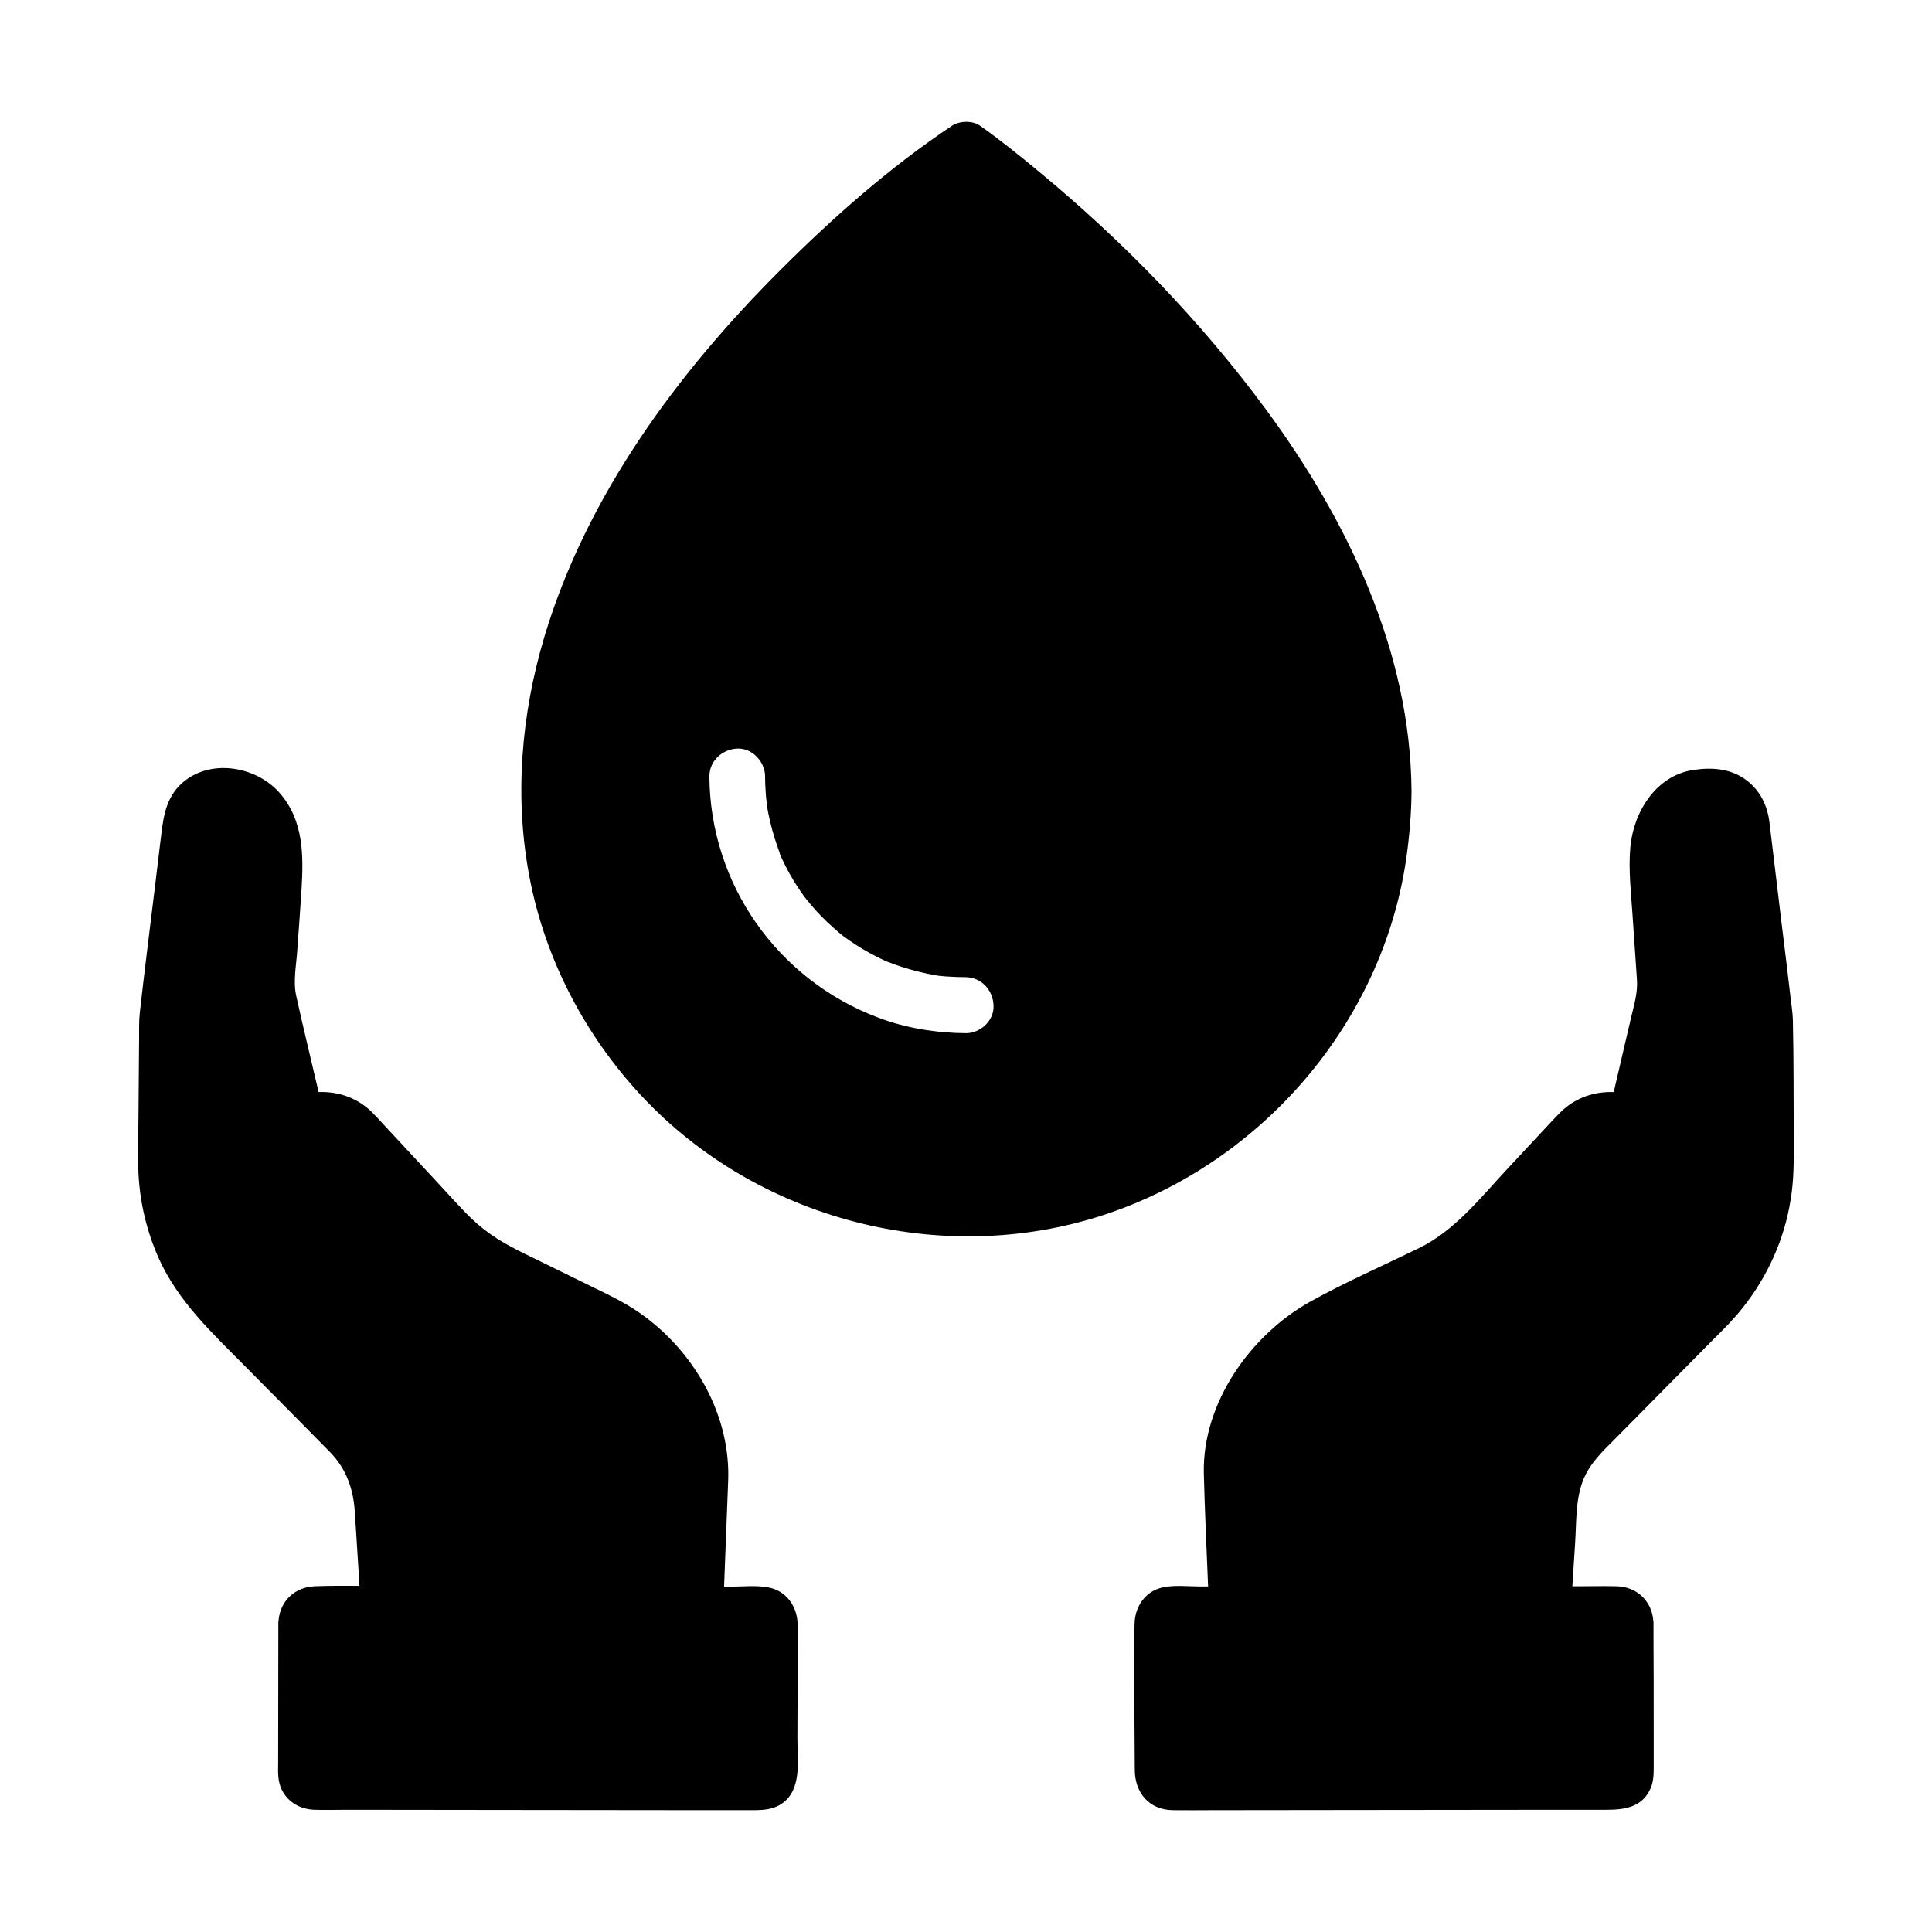
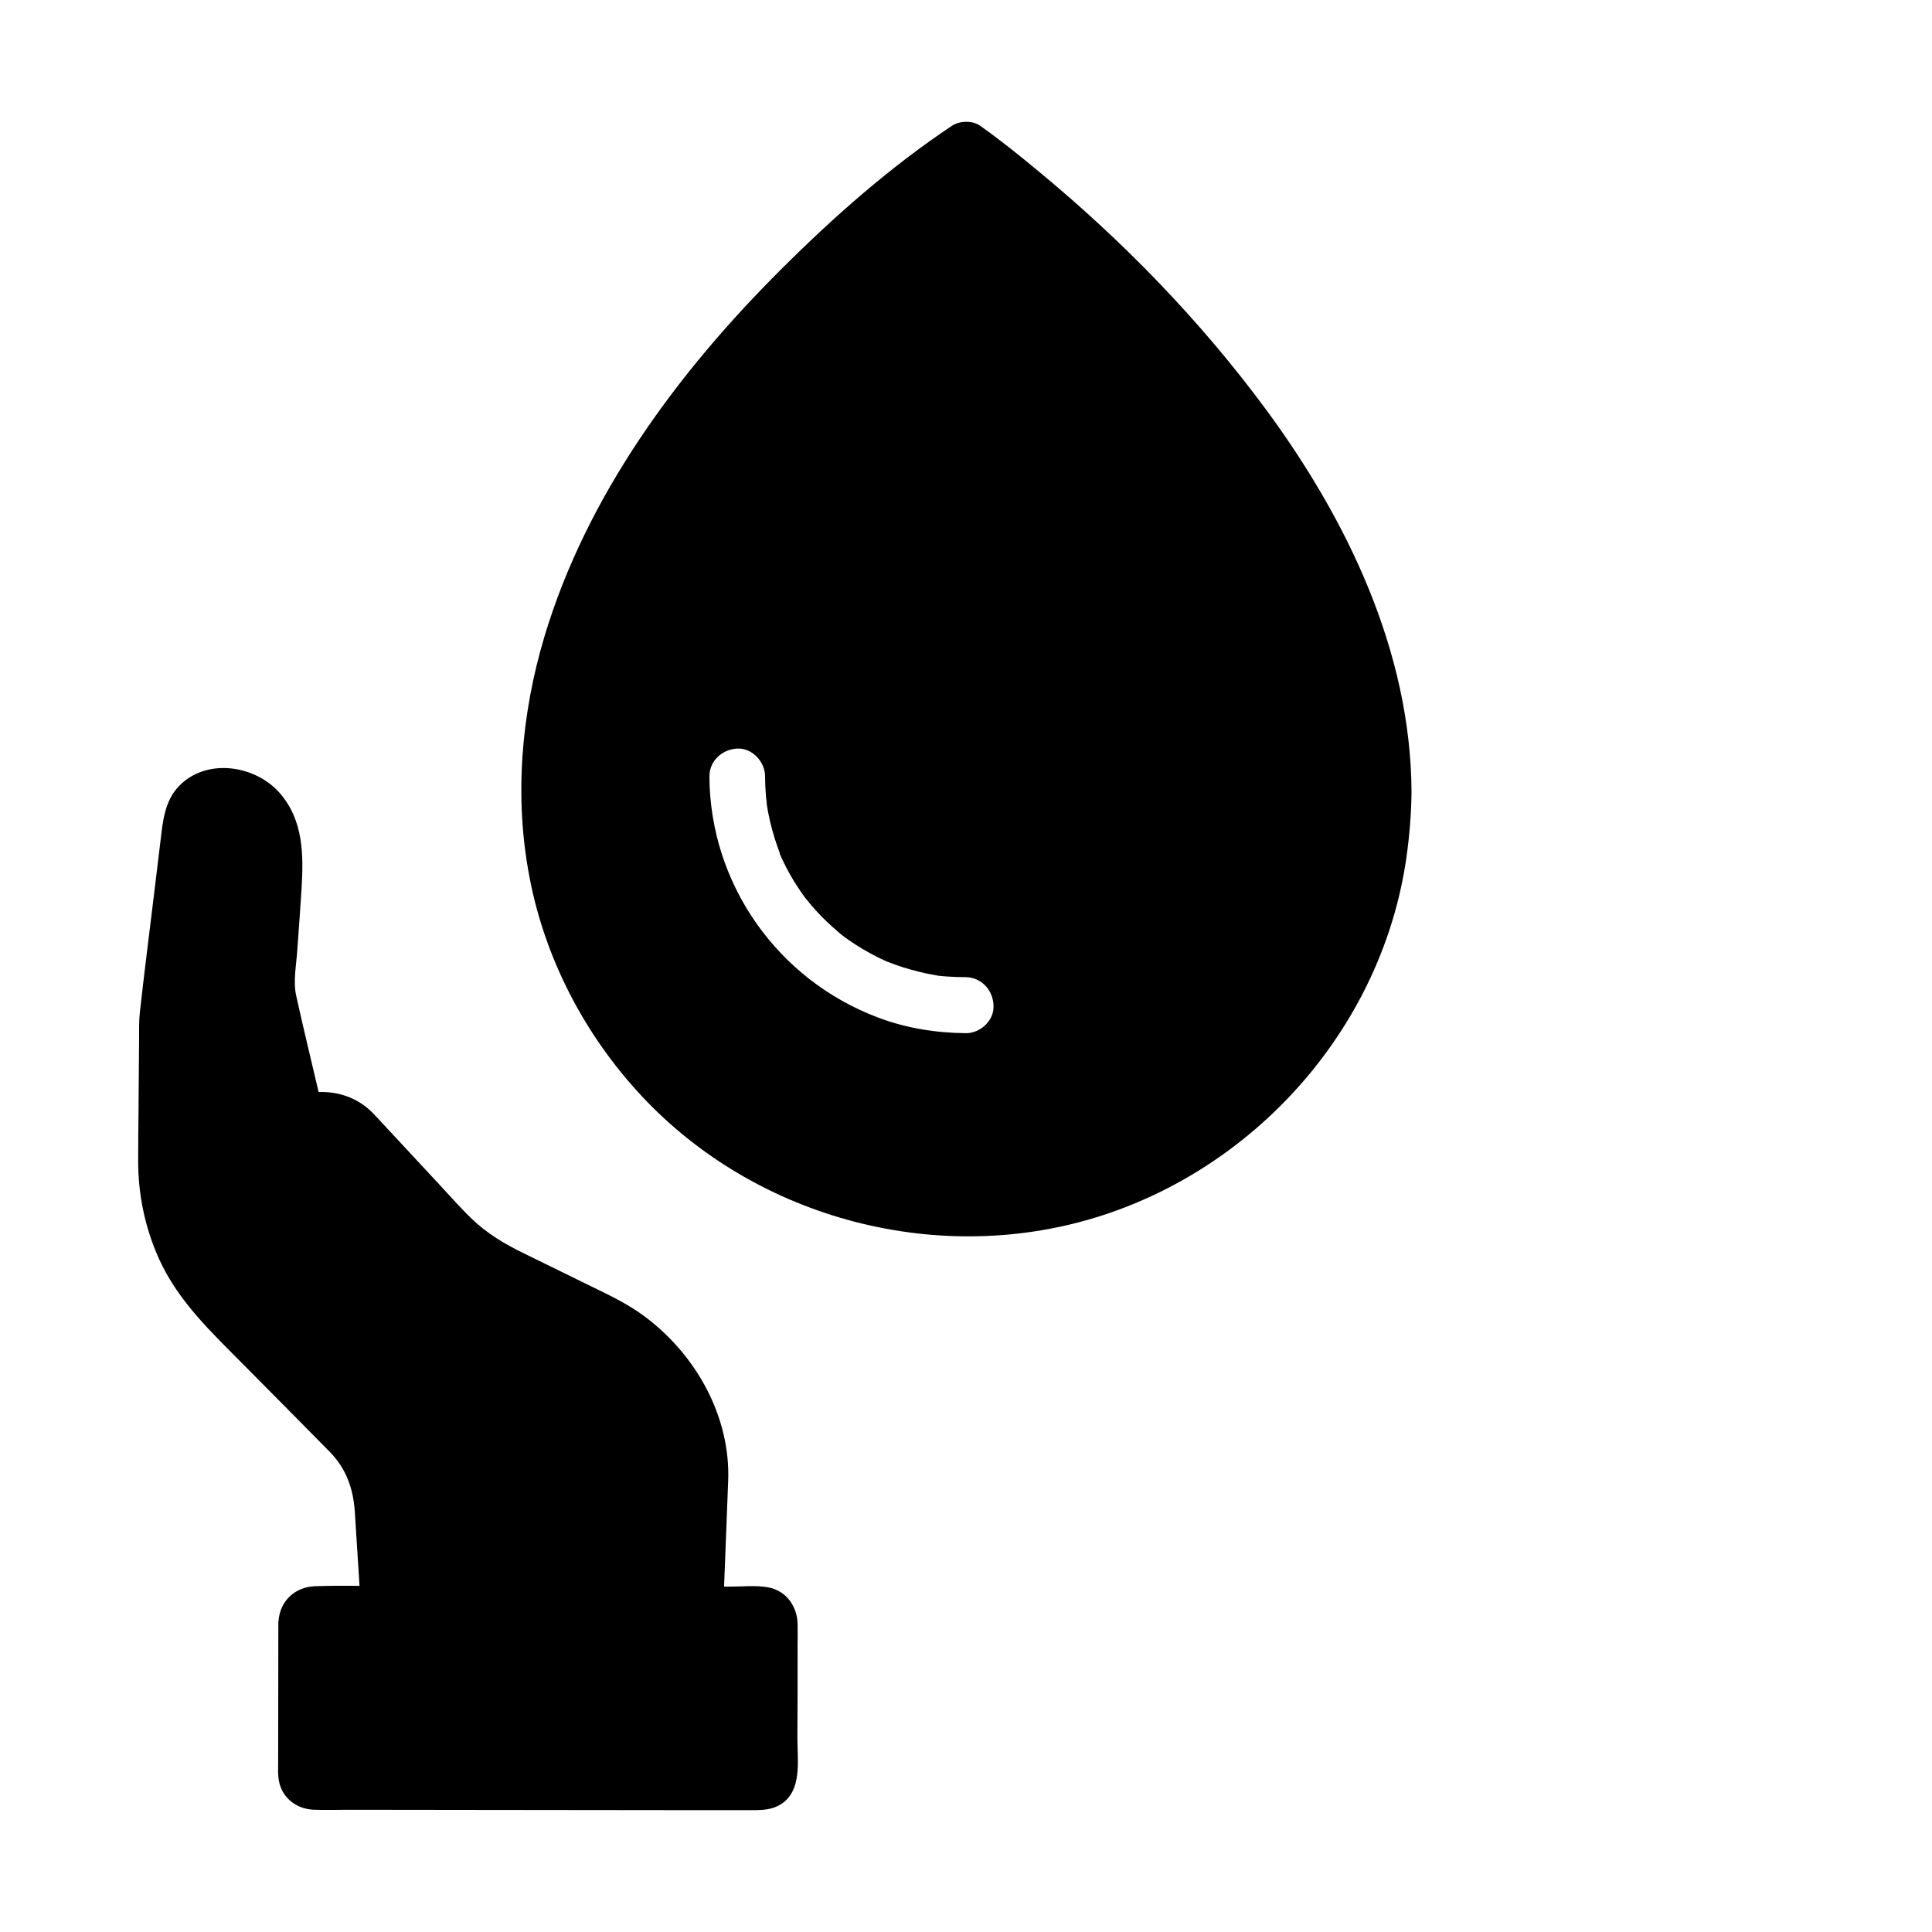
<svg xmlns="http://www.w3.org/2000/svg" fill="#000000" width="800px" height="800px" version="1.1" viewBox="144 144 512 512">
  <g>
    <path d="m479.55 252.59c-17.418-23.617-38.082-44.871-60.715-63.516-4.922-4.082-9.891-8.07-15.105-11.758-2.016-1.426-5.41-1.328-7.43 0-16.383 10.922-31.488 24.254-45.363 38.129-27.355 27.258-51.414 59.828-62.633 97.172-6.199 20.715-8.07 42.754-3.938 64.059 4.133 21.551 14.66 41.672 29.617 57.711 30.75 32.965 79.555 45.656 122.51 31.586 41.82-13.727 73.898-50.824 80.195-94.562 0.836-5.856 1.328-11.711 1.379-17.613v-0.098c-0.238-37.051-16.965-71.836-38.516-101.11zm-79.555 165.21c-7.871-0.051-15.891-1.328-23.273-4.133-26.617-9.988-44.574-35.375-44.723-63.91 0-4.133 3.394-7.184 7.379-7.379 3.984-0.195 7.379 3.543 7.379 7.379 0 1.82 0.098 3.641 0.246 5.461 0.051 0.344 0.246 1.969 0.195 1.871 0.098 0.641 0.195 1.23 0.297 1.871 0.641 3.344 1.523 6.641 2.707 9.891 0.148 0.395 0.297 0.836 0.441 1.23v0.051 0.051s0 0.051 0.051 0.098v0.051 0.051 0.051s0 0.051 0.051 0.051c0 0.051 0.051 0.098 0.051 0.148 0.051 0.051 0.051 0.098 0.051 0.098 0.195 0.395 0.344 0.789 0.543 1.18 0.59 1.277 1.23 2.508 1.918 3.738 0.738 1.328 1.523 2.609 2.363 3.836 0.344 0.543 0.738 1.082 1.082 1.574 0.148 0.246 0.789 1.082 0.887 1.18 1.672 2.117 3.543 4.184 5.512 6.051 1.082 1.031 2.215 2.016 3.344 3 0.148 0.098 0.688 0.543 0.984 0.789h0.051l0.051 0.051 0.051 0.051c0.098 0.051 0.148 0.148 0.195 0.148 0.344 0.246 0.688 0.492 1.031 0.738 2.363 1.672 4.871 3.148 7.477 4.477 0.688 0.344 1.379 0.688 2.066 0.984 0.297 0.148 0.543 0.246 0.836 0.395h0.051 0.051c1.328 0.543 2.656 0.984 3.984 1.426 2.856 0.887 5.758 1.625 8.707 2.117 0.098 0 0.641 0.098 0.887 0.148h0.051 0.098c0.789 0.098 1.574 0.148 2.363 0.195 1.477 0.098 2.953 0.148 4.477 0.148 4.133 0.051 7.184 3.344 7.379 7.379 0.285 4.019-3.402 7.465-7.289 7.465z" />
-     <path d="m619.38 446.2c-0.098-10.578 0-21.105-0.246-31.684-0.051-2.41-0.492-4.82-0.738-7.184-0.688-5.856-1.379-11.66-2.117-17.516-1.133-9.25-2.215-18.547-3.344-27.797-0.543-4.625-2.559-8.707-6.394-11.465-4.035-2.902-8.953-3.246-13.777-2.508-9.988 1.477-15.941 11.266-16.727 20.664-0.492 5.856 0.195 11.809 0.59 17.664 0.395 5.758 0.789 11.512 1.18 17.27 0.246 3.445-0.789 6.742-1.574 10.086-1.379 6.004-2.805 11.957-4.184 17.957-0.148 0.59-0.246 1.133-0.395 1.723-4.477-0.148-8.758 1.031-12.398 3.836-1.426 1.082-2.609 2.41-3.836 3.691-4.035 4.328-8.07 8.66-12.102 12.988-7.086 7.625-13.824 16.234-23.32 20.859-9.594 4.676-19.484 9.004-28.781 14.168-15.793 8.809-28.586 26.812-28.191 45.461 0.246 9.988 0.738 20.023 1.133 30.012h-2.066c-3.199 0-6.789-0.441-9.938 0.246-4.574 0.934-7.379 5.066-7.477 9.543-0.344 12.891 0.051 25.828 0.051 38.77 0 6.102 3.789 10.676 10.137 10.727 3.394 0.051 6.789 0 10.184 0 14.613 0 29.176-0.051 43.789-0.051 15.547 0 31.145-0.051 46.691-0.051h14.121c4.773 0 9.543-0.59 11.758-5.656 0.934-2.164 0.836-4.379 0.836-6.691v-9.594c0-7.773 0-15.547-0.051-23.32v-4.231-0.246c0-0.098 0-0.246-0.051-0.344-0.395-5.266-4.379-9.004-9.645-9.152-3.394-0.098-6.789 0-10.184 0h-1.625c0.246-3.836 0.492-7.676 0.738-11.562 0.344-5.312 0.098-11.266 2.016-16.285 1.723-4.574 5.117-7.773 8.461-11.121 4.133-4.184 8.316-8.363 12.449-12.594 4.281-4.328 8.512-8.609 12.793-12.941 2.953-2.953 6.004-5.902 8.609-9.199 6.641-8.316 11.168-18.254 12.793-28.832 0.879-5.211 0.832-10.379 0.832-15.641z" />
    <path d="m352.23 621.15c-3.051 2.856-6.887 2.559-10.727 2.559h-15.254c-15.793 0-31.586-0.051-47.43-0.051-14.168 0-28.387-0.051-42.559-0.051-2.953 0-5.902 0.098-8.855 0-3.738-0.098-7.086-1.918-8.758-5.363-1.031-2.164-0.984-4.379-0.934-6.691 0-12.496 0.051-24.992 0.051-37.441v-0.246c0-0.098 0-0.246 0.051-0.344 0.395-5.215 4.328-8.953 9.594-9.152 3.938-0.148 7.922-0.148 11.855-0.098-0.051-0.59-0.051-1.18-0.098-1.77-0.395-5.953-0.738-11.855-1.133-17.809-0.395-6.148-2.262-11.465-6.641-15.941-7.477-7.625-15.008-15.152-22.535-22.781-8.66-8.758-17.613-17.023-22.781-28.488-3.691-8.266-5.512-17.074-5.461-26.125 0-4.527 0.051-9.004 0.098-13.531 0.051-6.199 0.098-12.348 0.148-18.547 0-2.312-0.051-4.676 0.195-6.938 1.18-10.676 2.559-21.305 3.836-31.93 0.641-5.164 1.23-10.332 1.871-15.5 0.641-5.41 1.625-10.43 6.25-14.023 7.527-5.856 19.141-3.59 25.141 3.297 6.297 7.231 6.297 16.383 5.758 25.438-0.344 5.41-0.738 10.824-1.133 16.234-0.246 3.836-1.133 8.168-0.297 11.957 1.871 8.562 3.984 17.074 5.953 25.586 5.215-0.195 10.234 1.523 14.07 5.266 1.082 1.082 2.117 2.215 3.148 3.344 4.773 5.117 9.543 10.281 14.316 15.398 2.953 3.148 5.805 6.445 8.906 9.445 4.379 4.231 9.004 6.887 14.367 9.496 5.805 2.856 11.562 5.656 17.367 8.512 4.969 2.41 9.938 4.773 14.367 8.117 13.48 10.086 22.68 26.469 21.992 43.543-0.344 9.297-0.738 18.648-1.082 27.945h1.82c3.199 0 6.641-0.395 9.84 0.195 4.723 0.836 7.676 4.922 7.824 9.594 0.051 2.117 0 4.231 0 6.348 0 7.969 0 15.941-0.051 23.91-0.043 5.223 1.184 12.652-3.094 16.637z" />
  </g>
</svg>